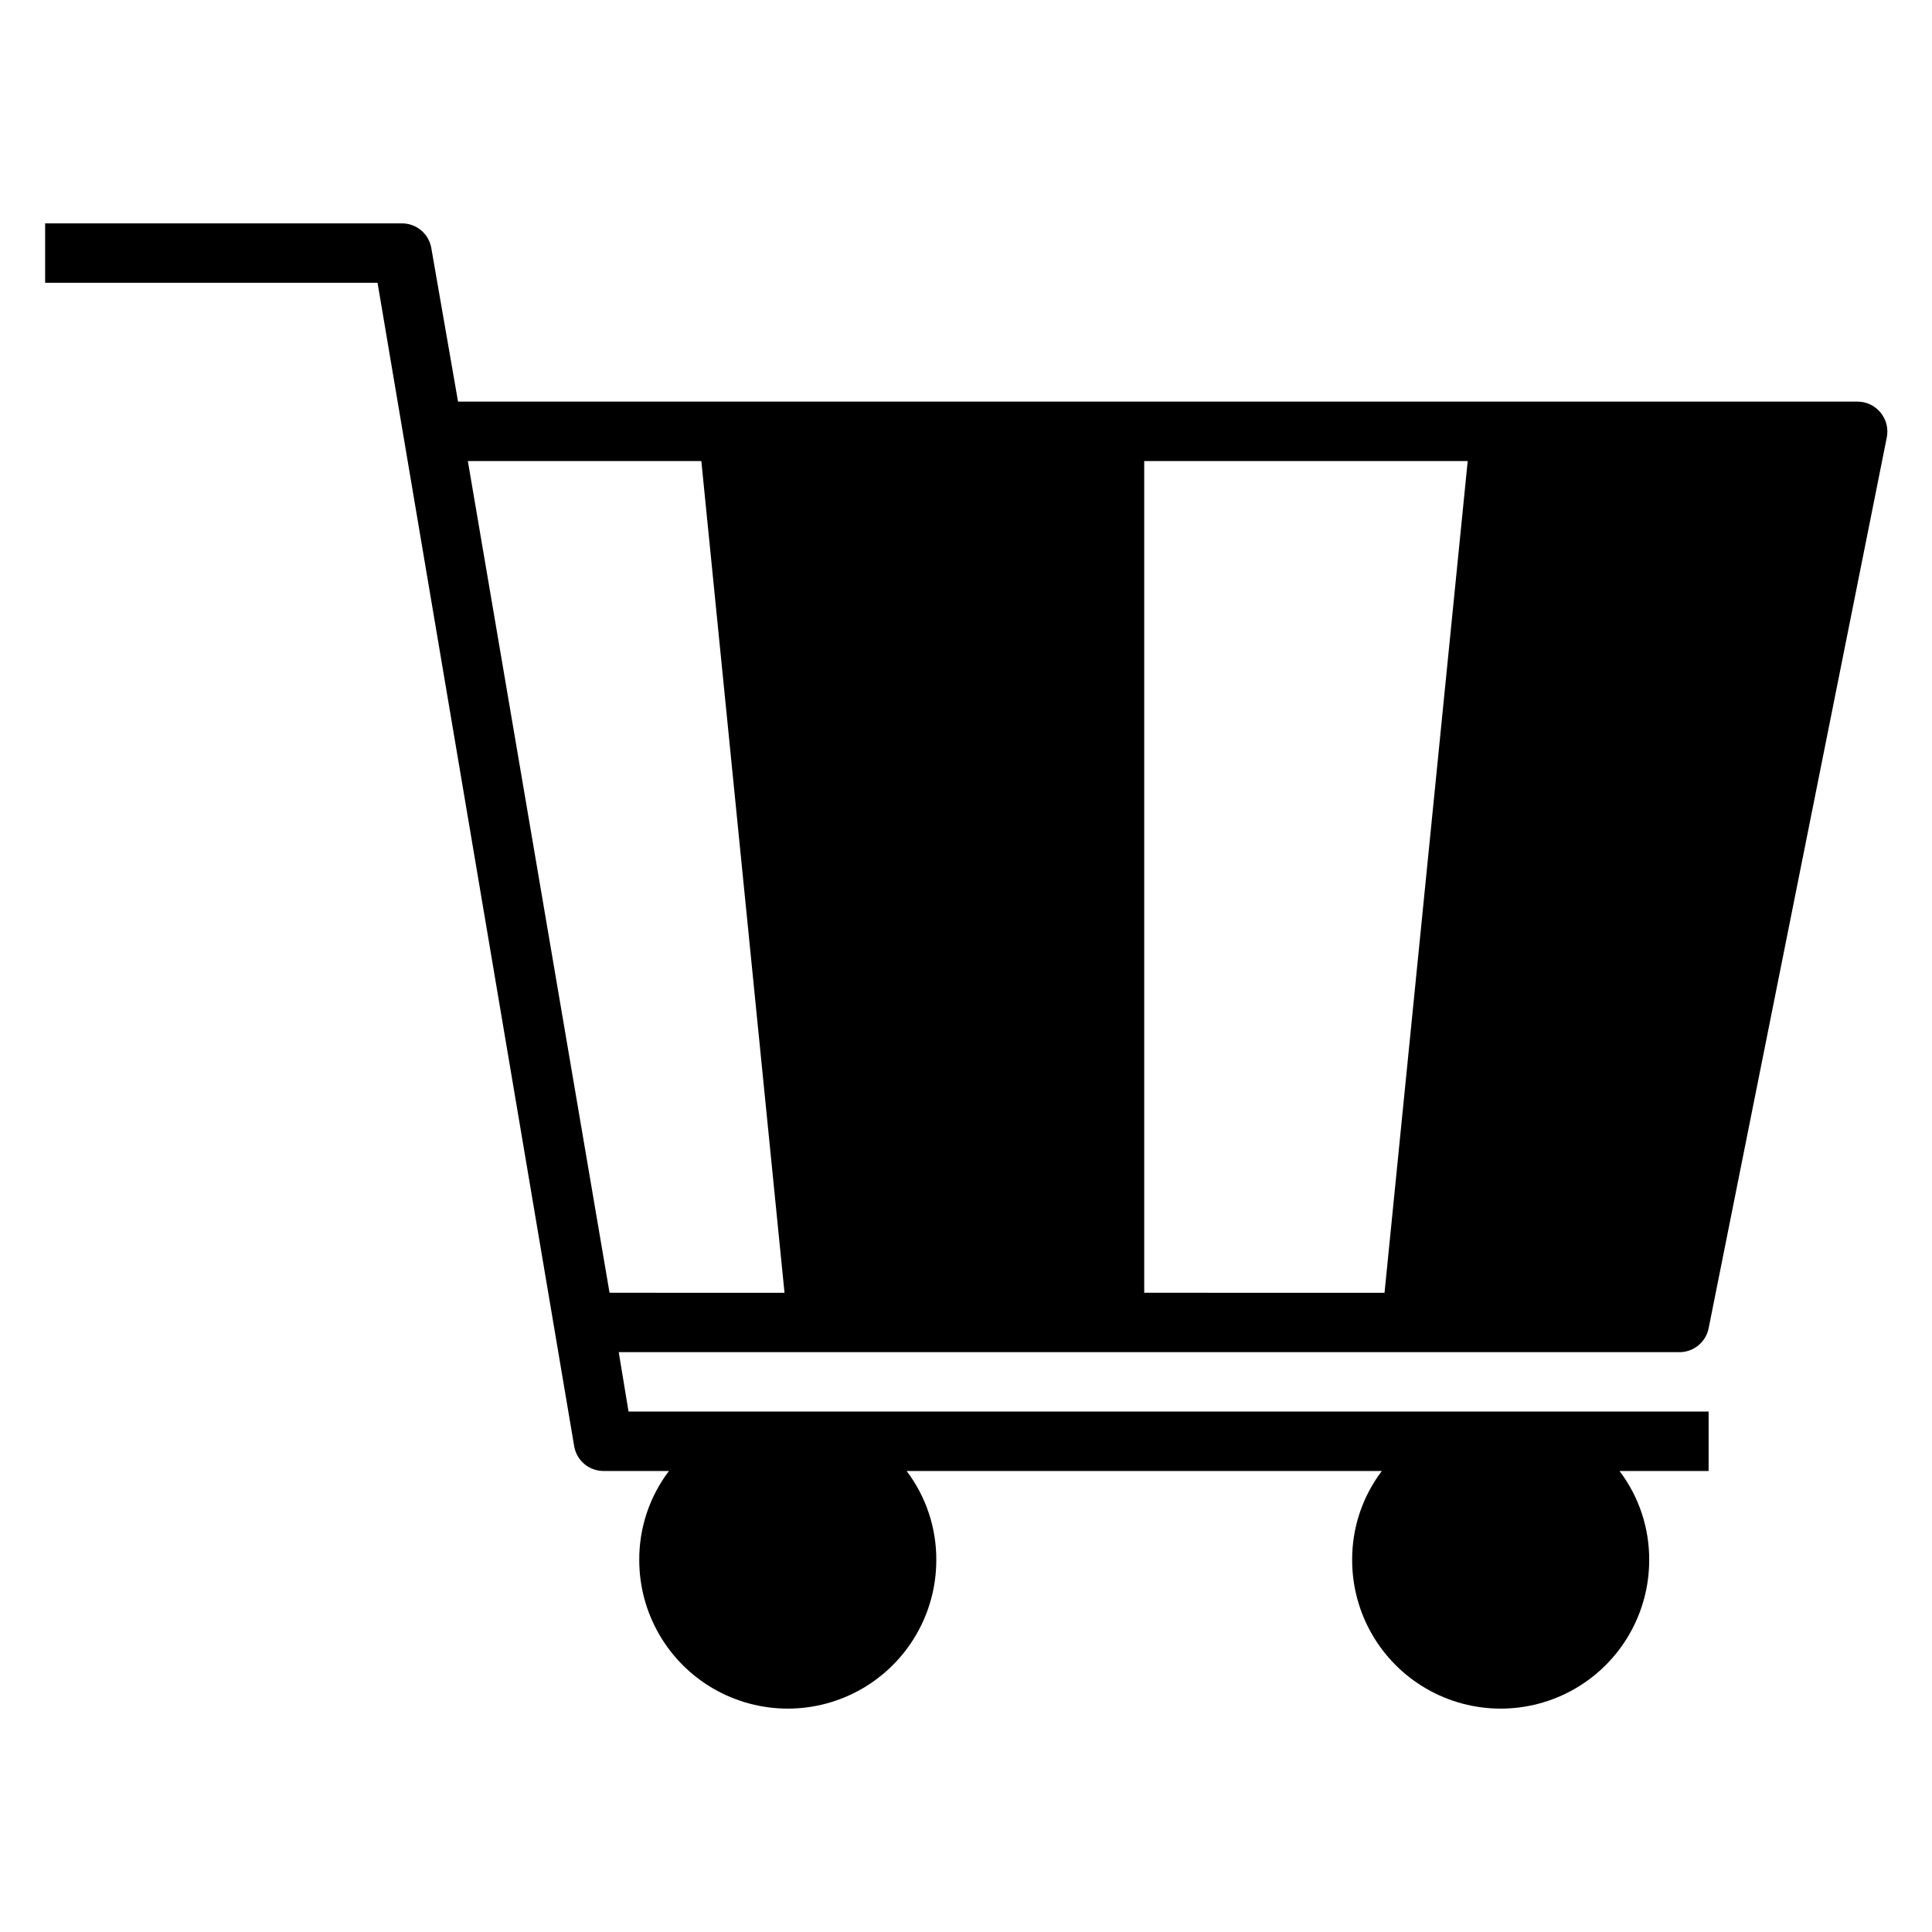
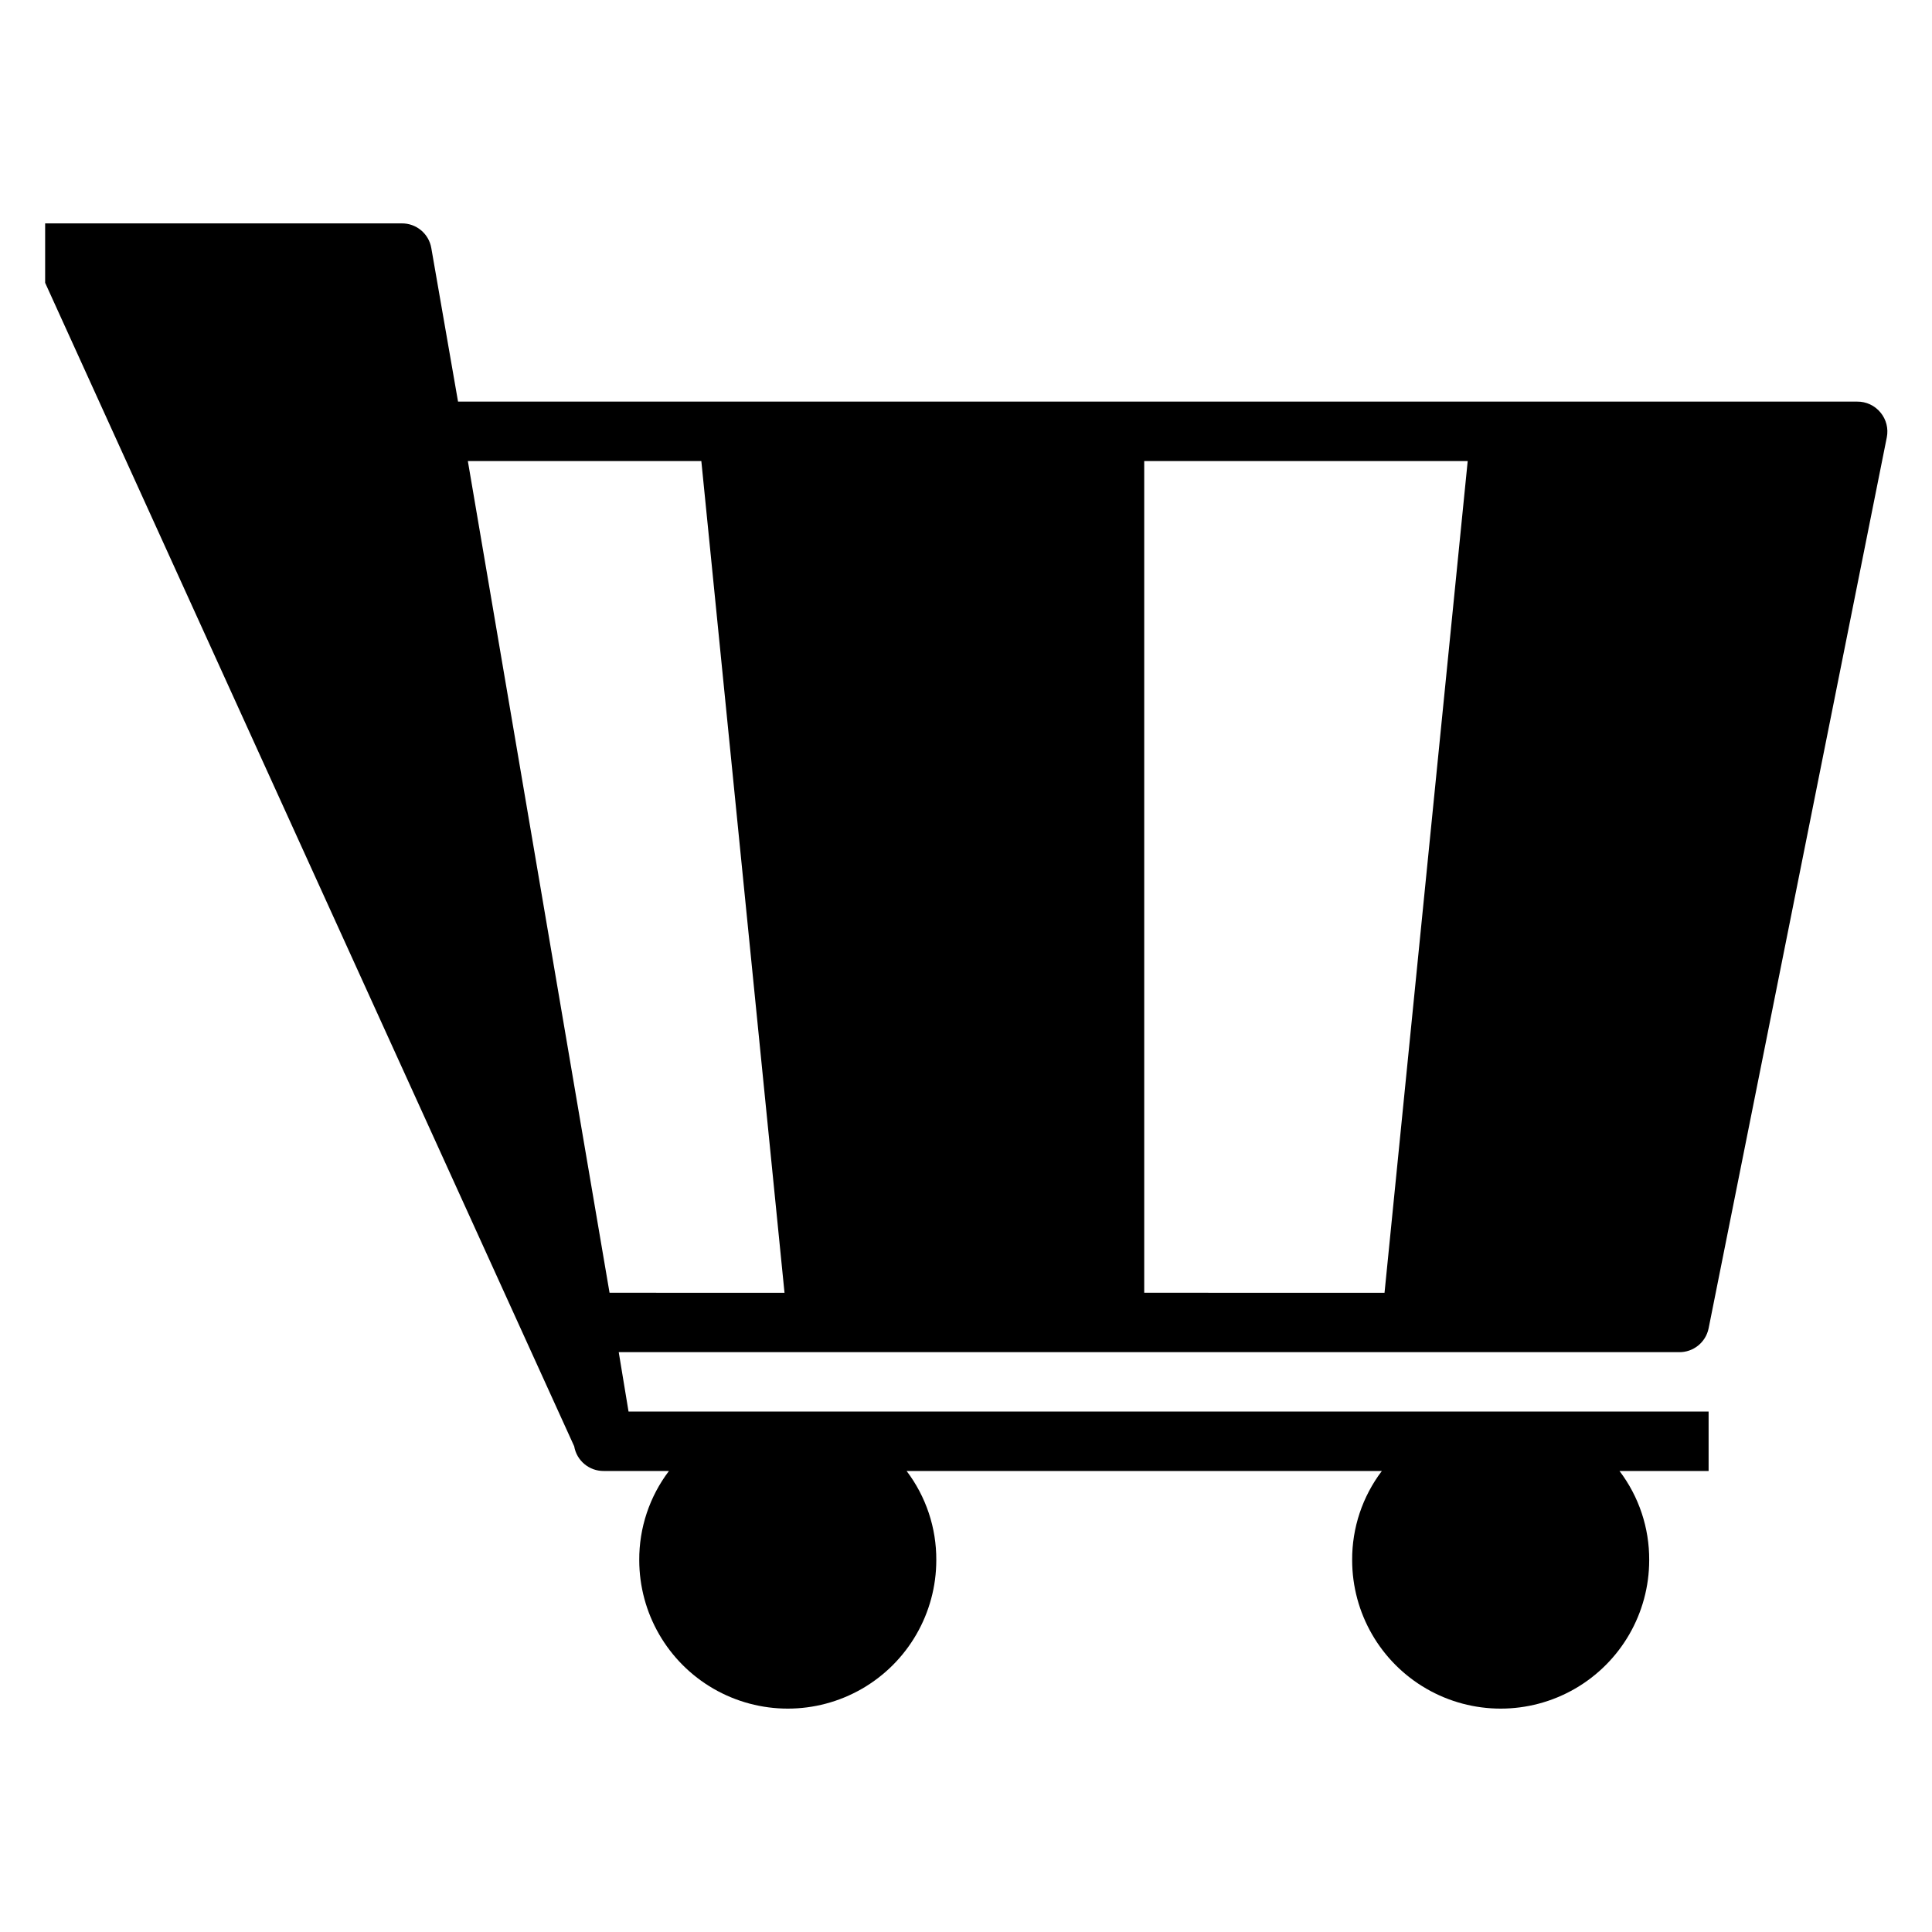
<svg xmlns="http://www.w3.org/2000/svg" fill="#000000" width="800px" height="800px" version="1.1" viewBox="144 144 512 512">
-   <path d="m296.17 527.29c0.656 3.82 3.996 6.59 7.871 6.535h17.238c-5.148 6.789-7.918 15.09-7.871 23.613 0 14.062 7.504 27.059 19.68 34.09 12.18 7.031 27.184 7.031 39.359 0 12.18-7.031 19.68-20.027 19.68-34.09 0.047-8.523-2.719-16.824-7.871-23.613h125.95c-5.152 6.789-7.918 15.09-7.871 23.613 0 14.062 7.5 27.059 19.68 34.09 12.176 7.031 27.18 7.031 39.359 0s19.68-20.027 19.68-34.09c0.047-8.523-2.719-16.824-7.871-23.613h23.617v-15.746h-286.23l-2.598-15.742h280.95c3.801 0.074 7.113-2.574 7.875-6.297l47.23-236.16v-0.004c0.457-2.312-0.152-4.711-1.652-6.531-1.52-1.871-3.809-2.945-6.219-2.914h-370.77l-7.086-40.699c-0.656-3.816-3.996-6.59-7.871-6.531h-94.465v15.742h88.09zm151.06-261.11h85.727l-22.043 220.42-63.684-0.004zm-117.37 0 22.043 220.42-46.367-0.004-37.551-220.41z" />
+   <path d="m296.17 527.29c0.656 3.82 3.996 6.59 7.871 6.535h17.238c-5.148 6.789-7.918 15.09-7.871 23.613 0 14.062 7.504 27.059 19.68 34.09 12.18 7.031 27.184 7.031 39.359 0 12.18-7.031 19.68-20.027 19.68-34.09 0.047-8.523-2.719-16.824-7.871-23.613h125.95c-5.152 6.789-7.918 15.09-7.871 23.613 0 14.062 7.5 27.059 19.68 34.09 12.176 7.031 27.18 7.031 39.359 0s19.68-20.027 19.68-34.09c0.047-8.523-2.719-16.824-7.871-23.613h23.617v-15.746h-286.23l-2.598-15.742h280.95c3.801 0.074 7.113-2.574 7.875-6.297l47.23-236.16v-0.004c0.457-2.312-0.152-4.711-1.652-6.531-1.52-1.871-3.809-2.945-6.219-2.914h-370.77l-7.086-40.699c-0.656-3.816-3.996-6.59-7.871-6.531h-94.465v15.742zm151.06-261.11h85.727l-22.043 220.42-63.684-0.004zm-117.37 0 22.043 220.42-46.367-0.004-37.551-220.41z" />
</svg>